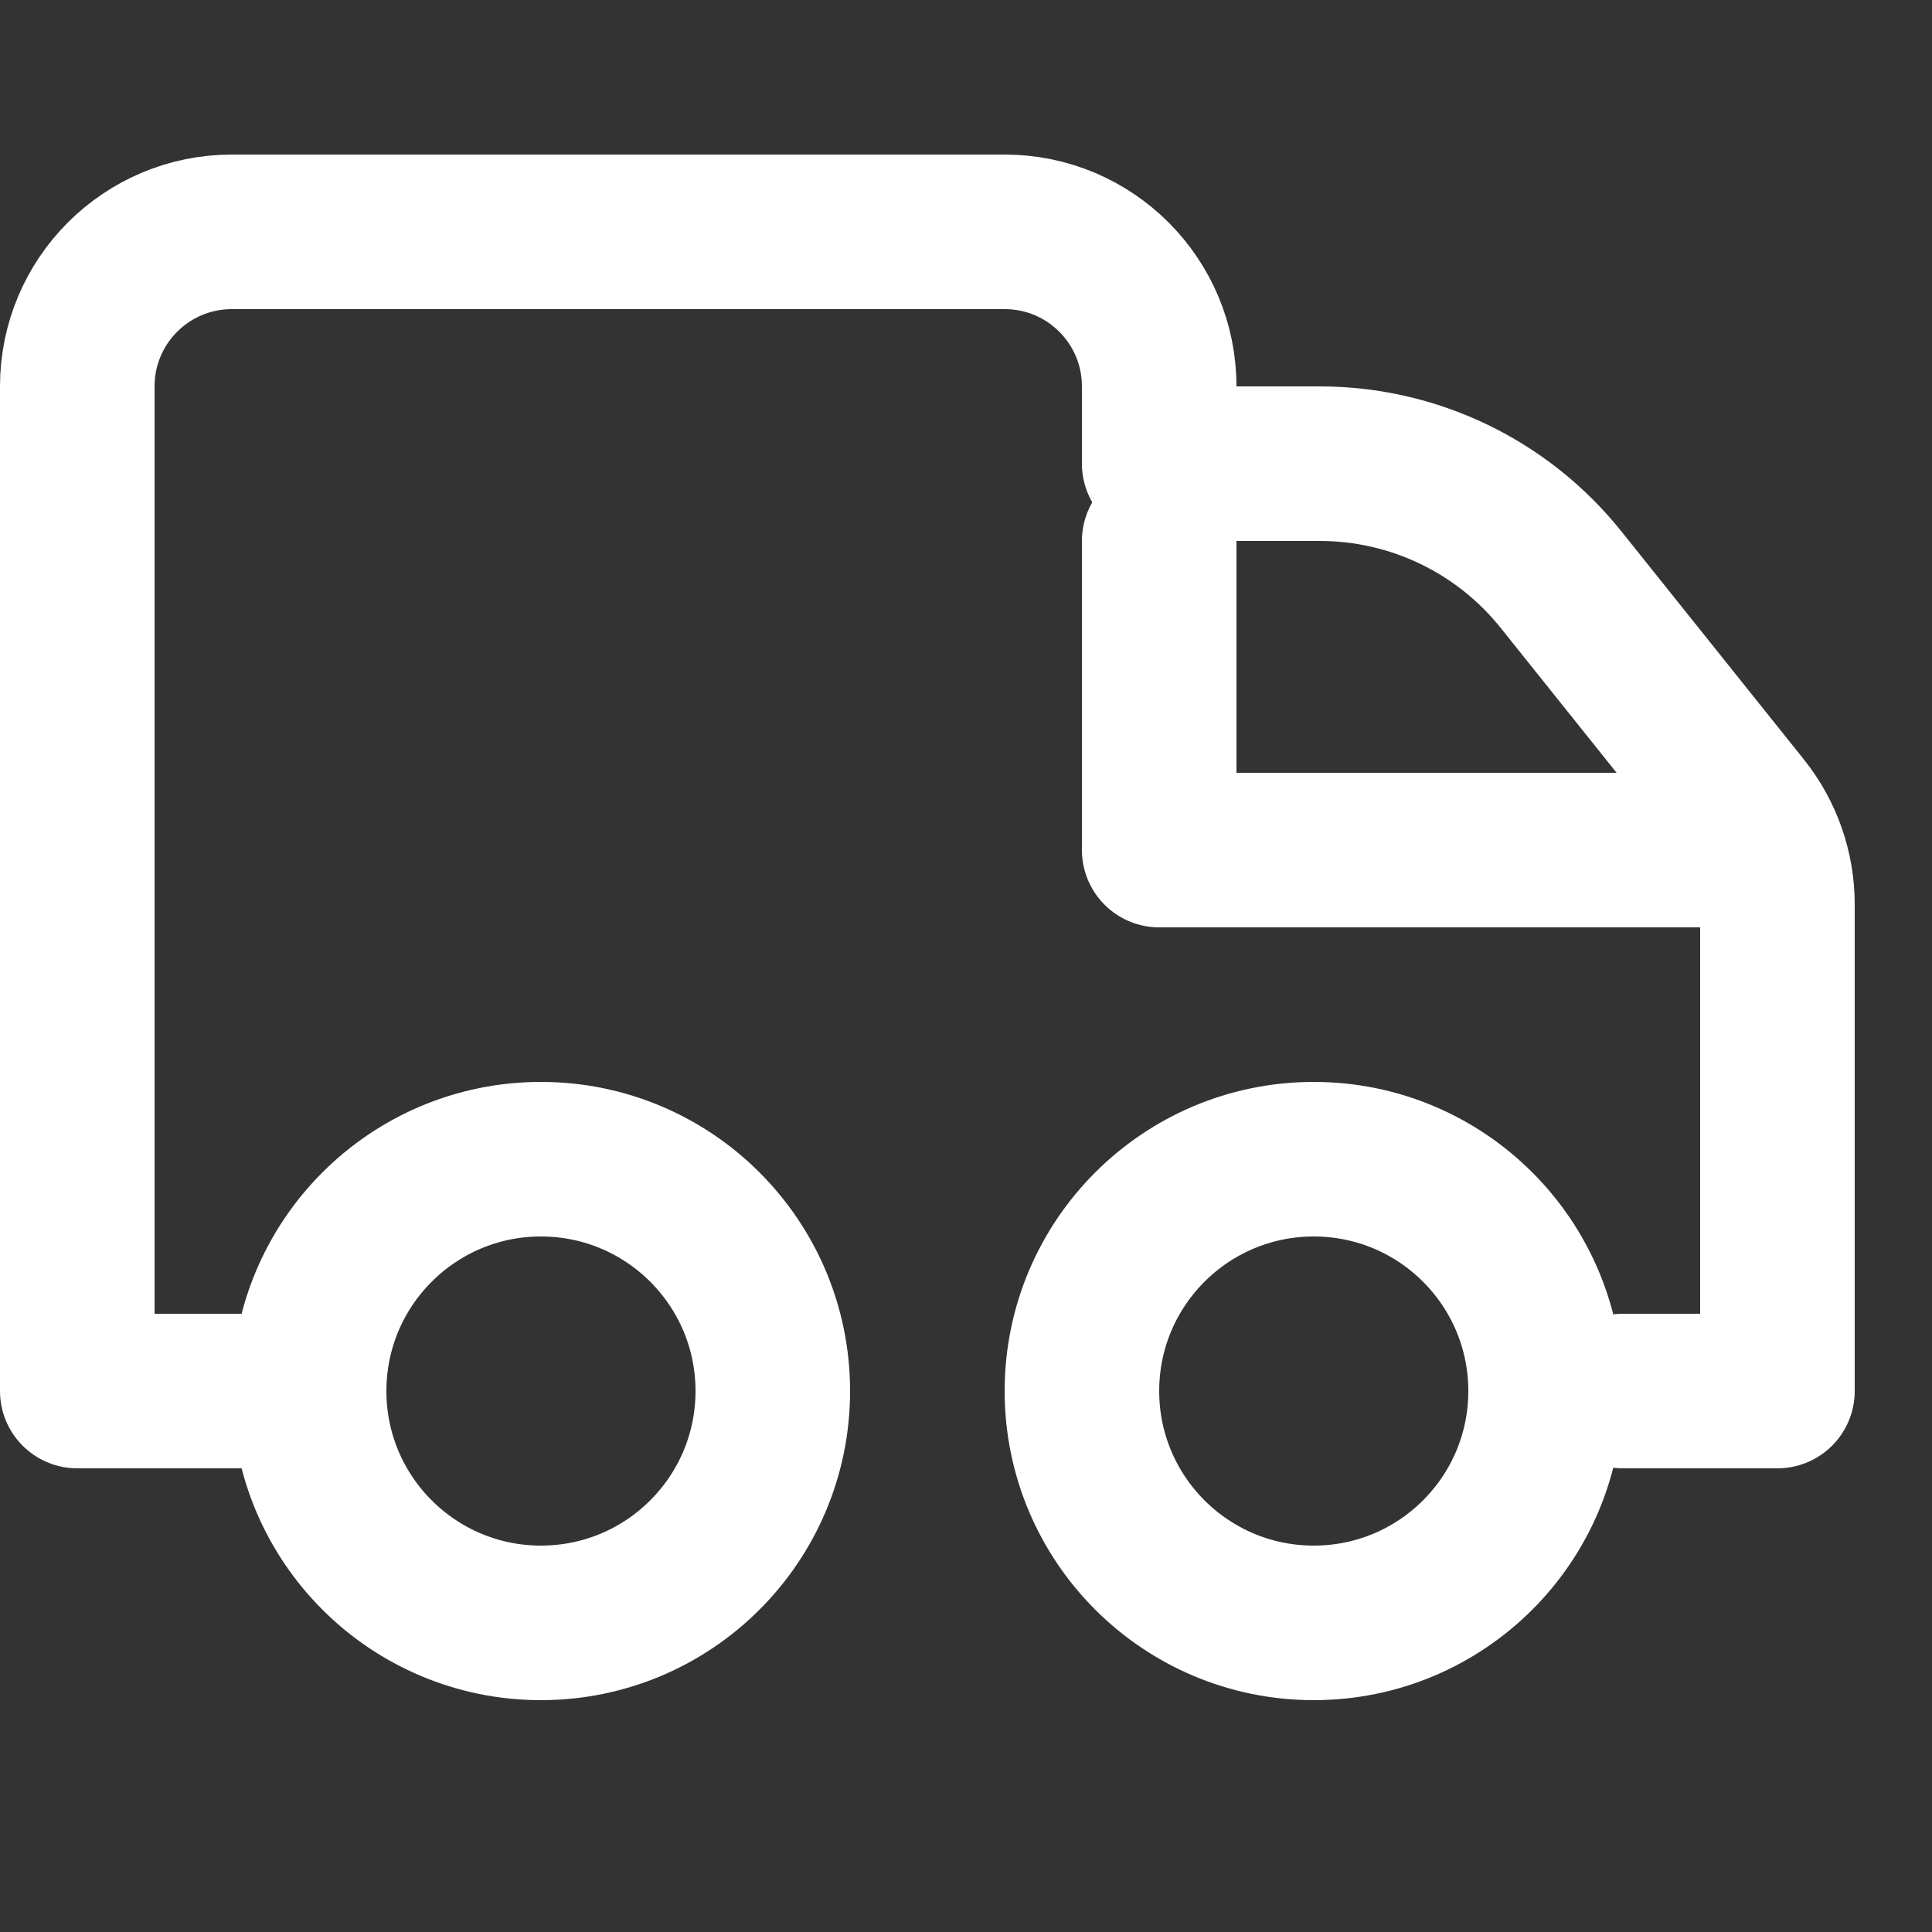
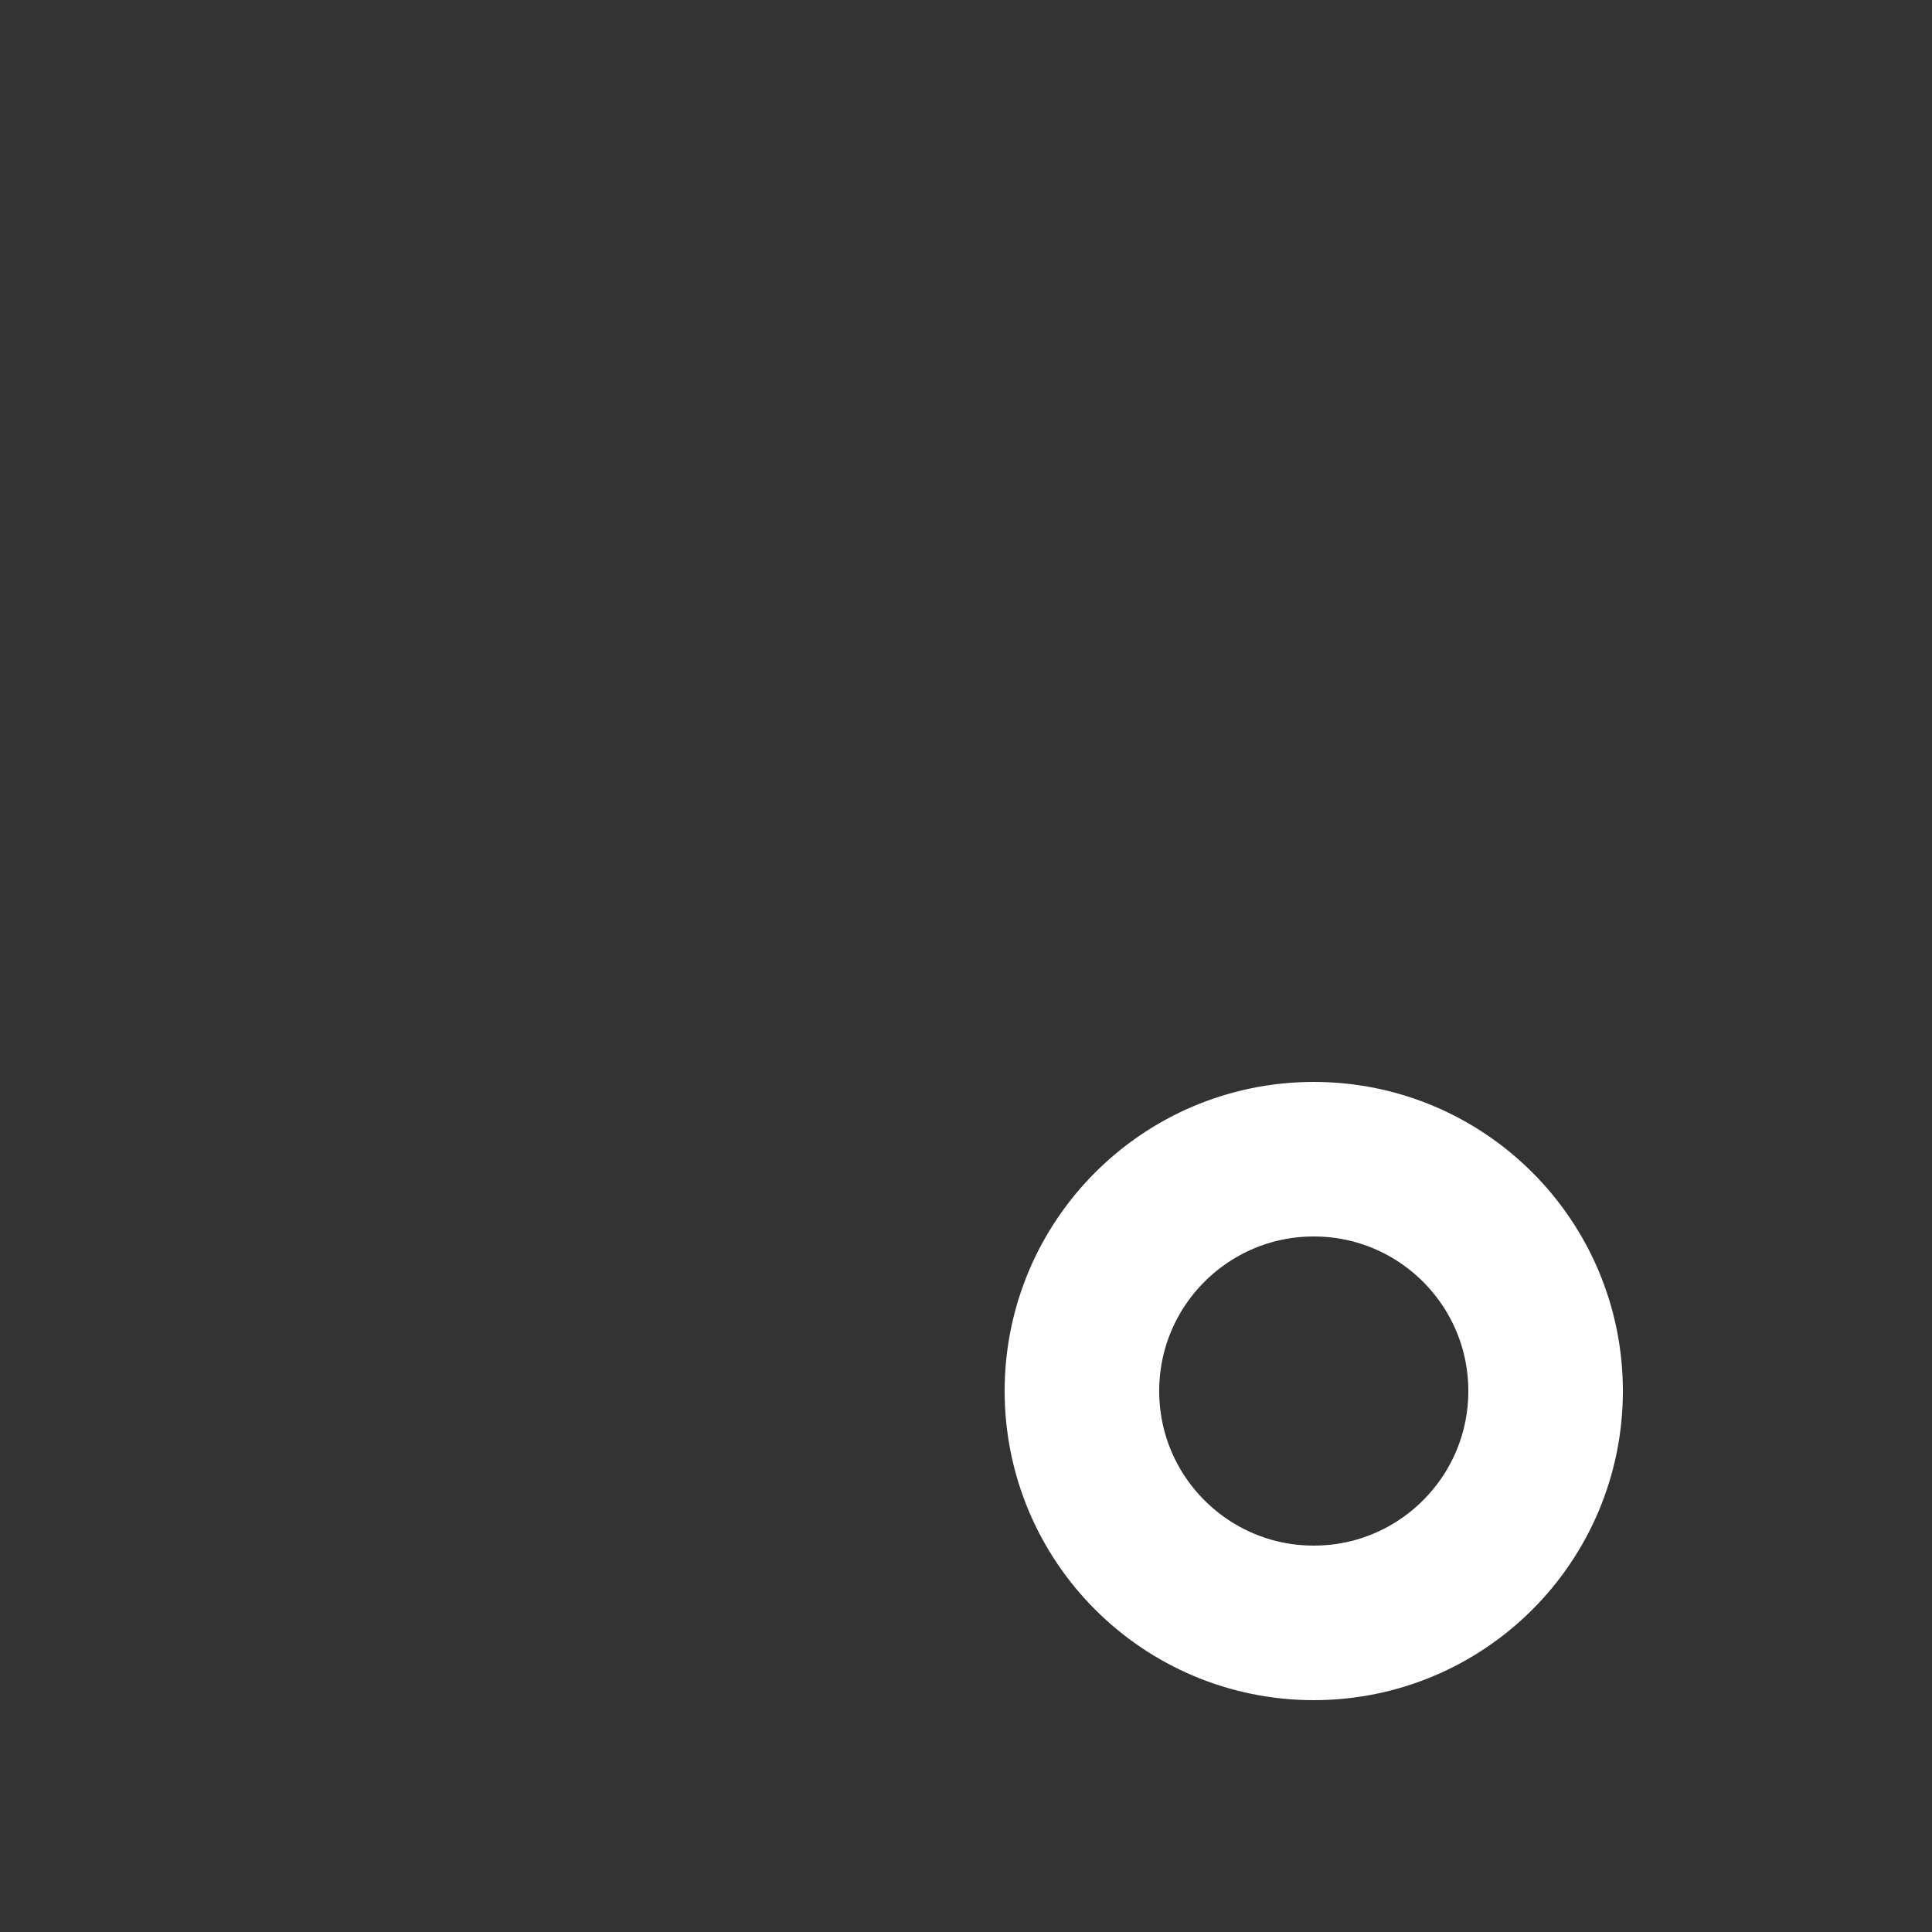
<svg xmlns="http://www.w3.org/2000/svg" enable-background="new 0 0 25 25" width="100" height="100" viewBox="0 0 25 25">
  <rect x="0" y="0" width="25" height="25" fill="#333333" stroke="none" />
  <title>shipping</title>
  <g style="fill:none;stroke:White;stroke-width:2;stroke-linecap:round;stroke-linejoin:round;stroke-miterlimit:10">
-     <path d="m15 7v4h7.5" />
-     <path d="m21 18h2v-6.298c0-.454-.155-.895-.438-1.249l-2.361-2.951c-.759-.95-1.908-1.502-3.123-1.502h-2.078v-1c0-1.105-.895-2-2-2h-10c-1.105 0-2 .895-2 2v13h3" />
-     <circle cx="7" cy="18" r="3" />
    <circle cx="17" cy="18" r="3" />
  </g>
</svg>